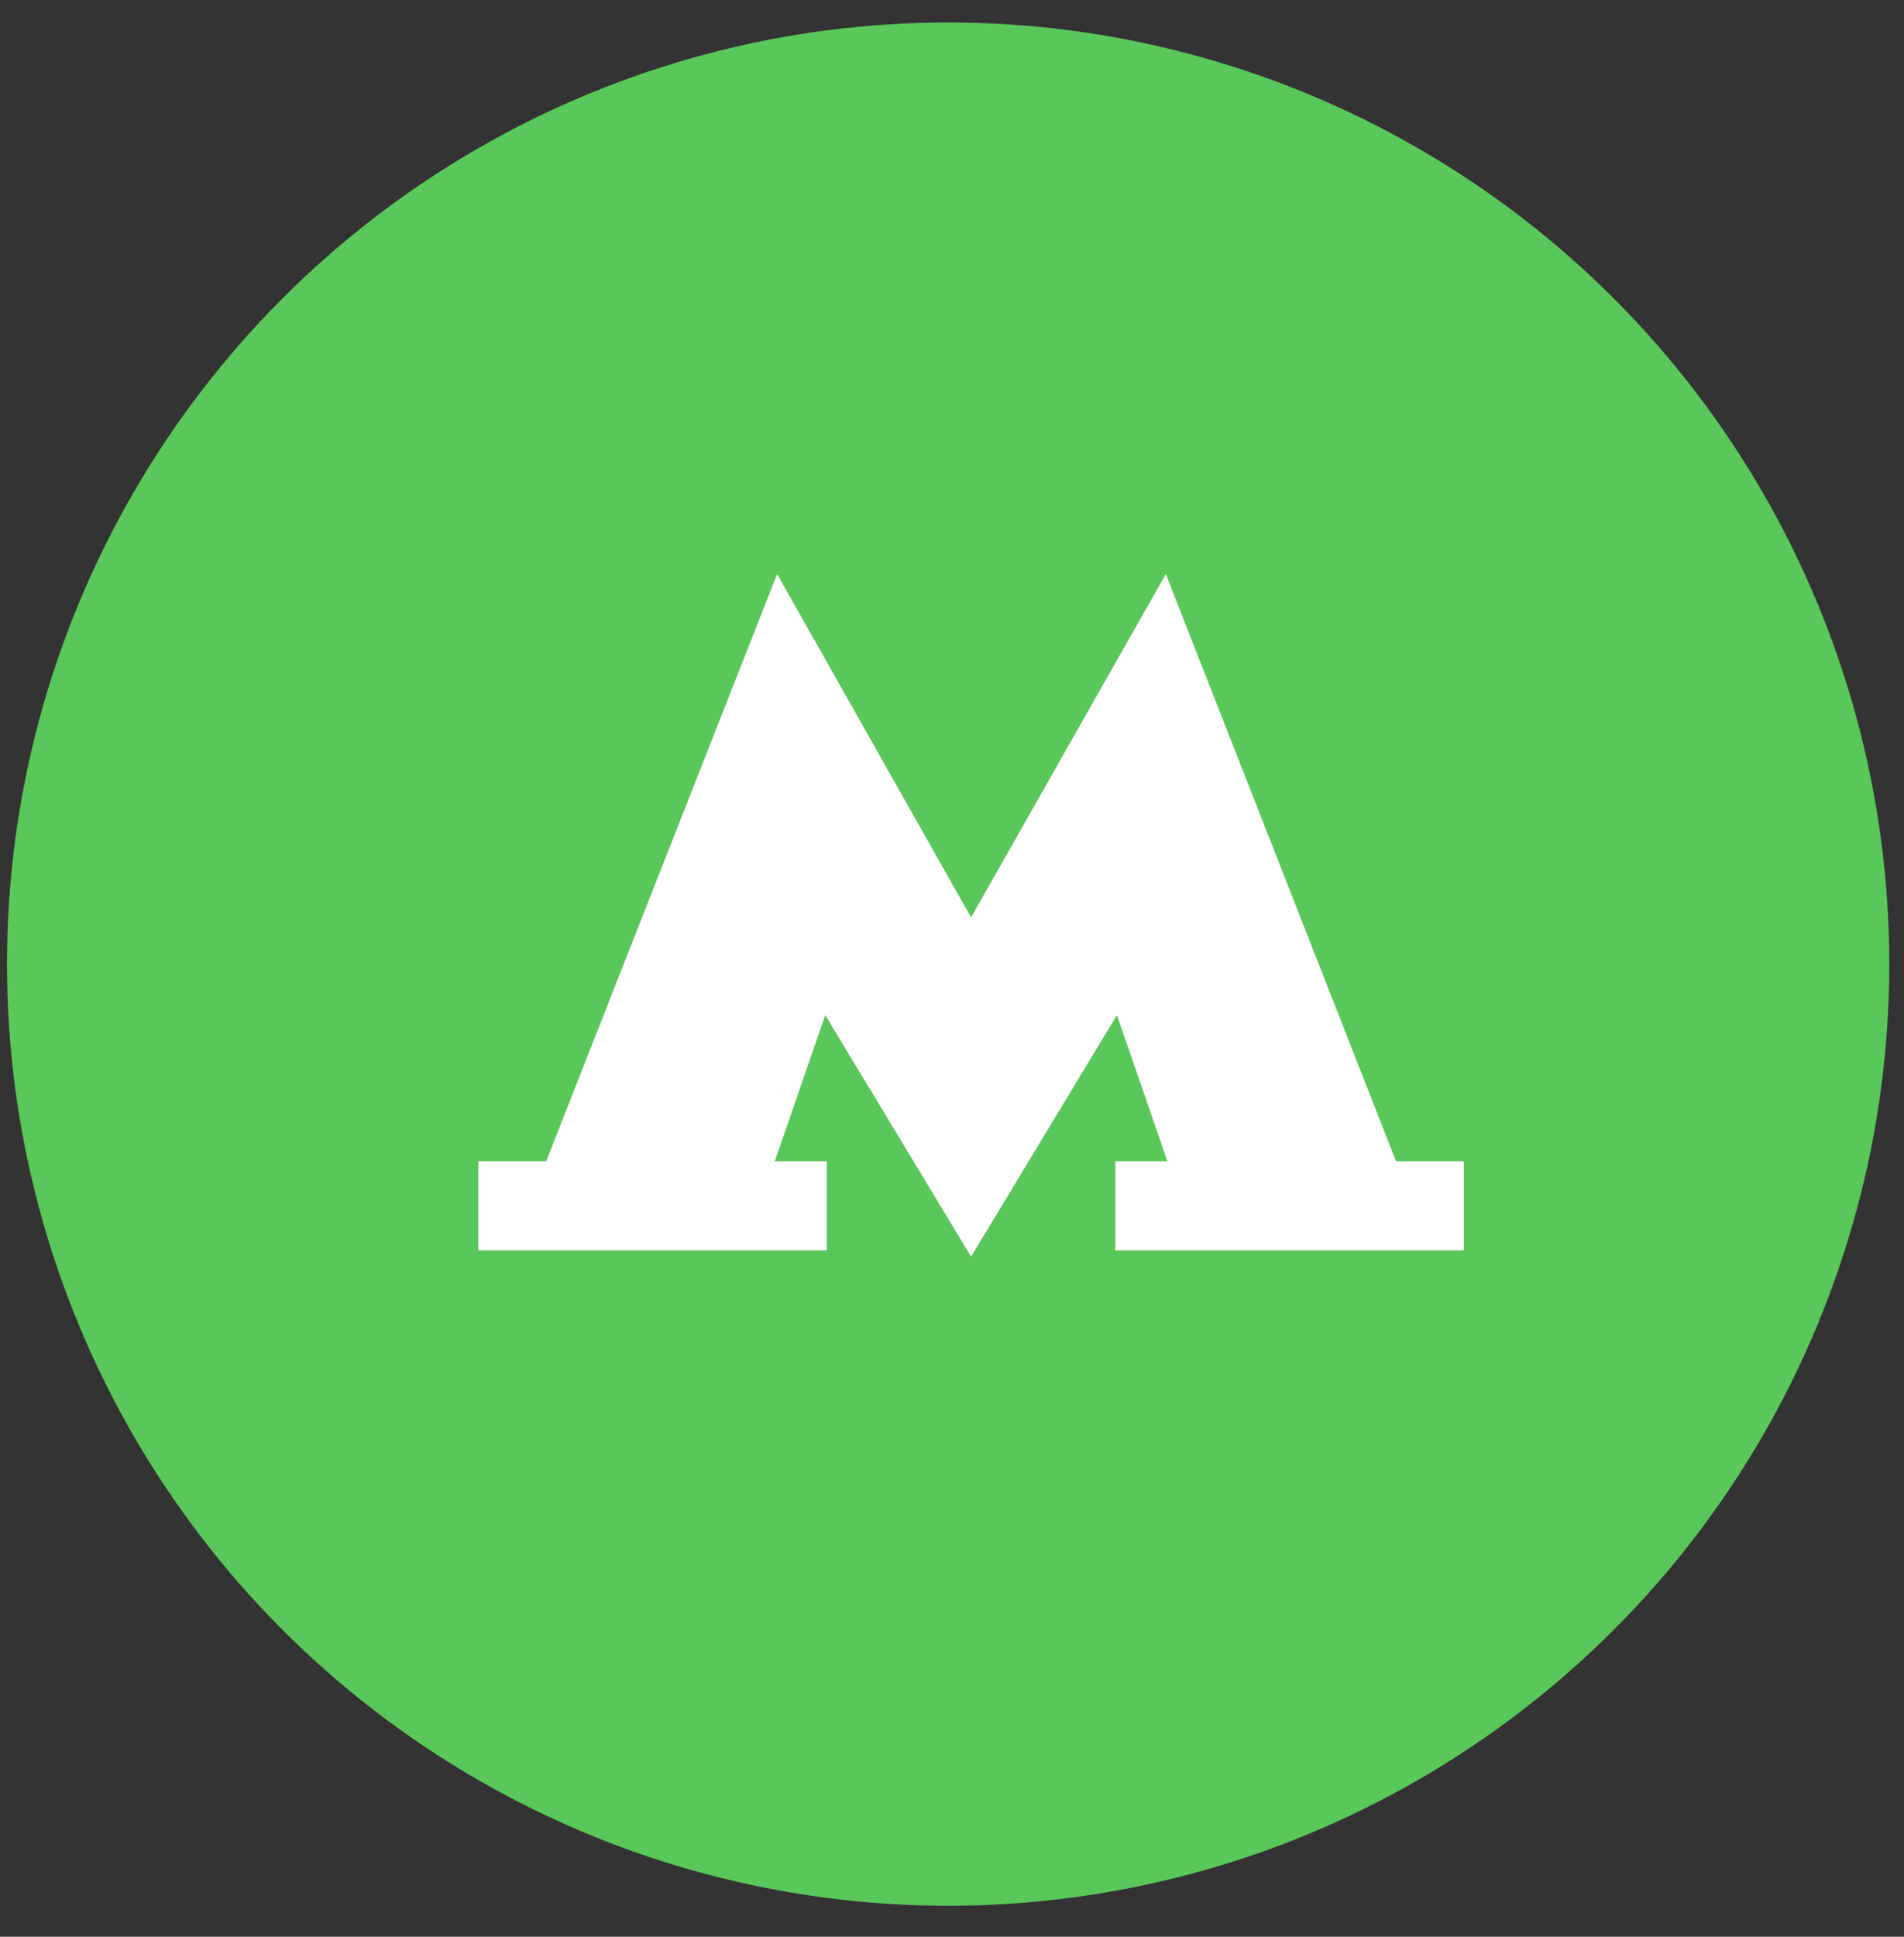
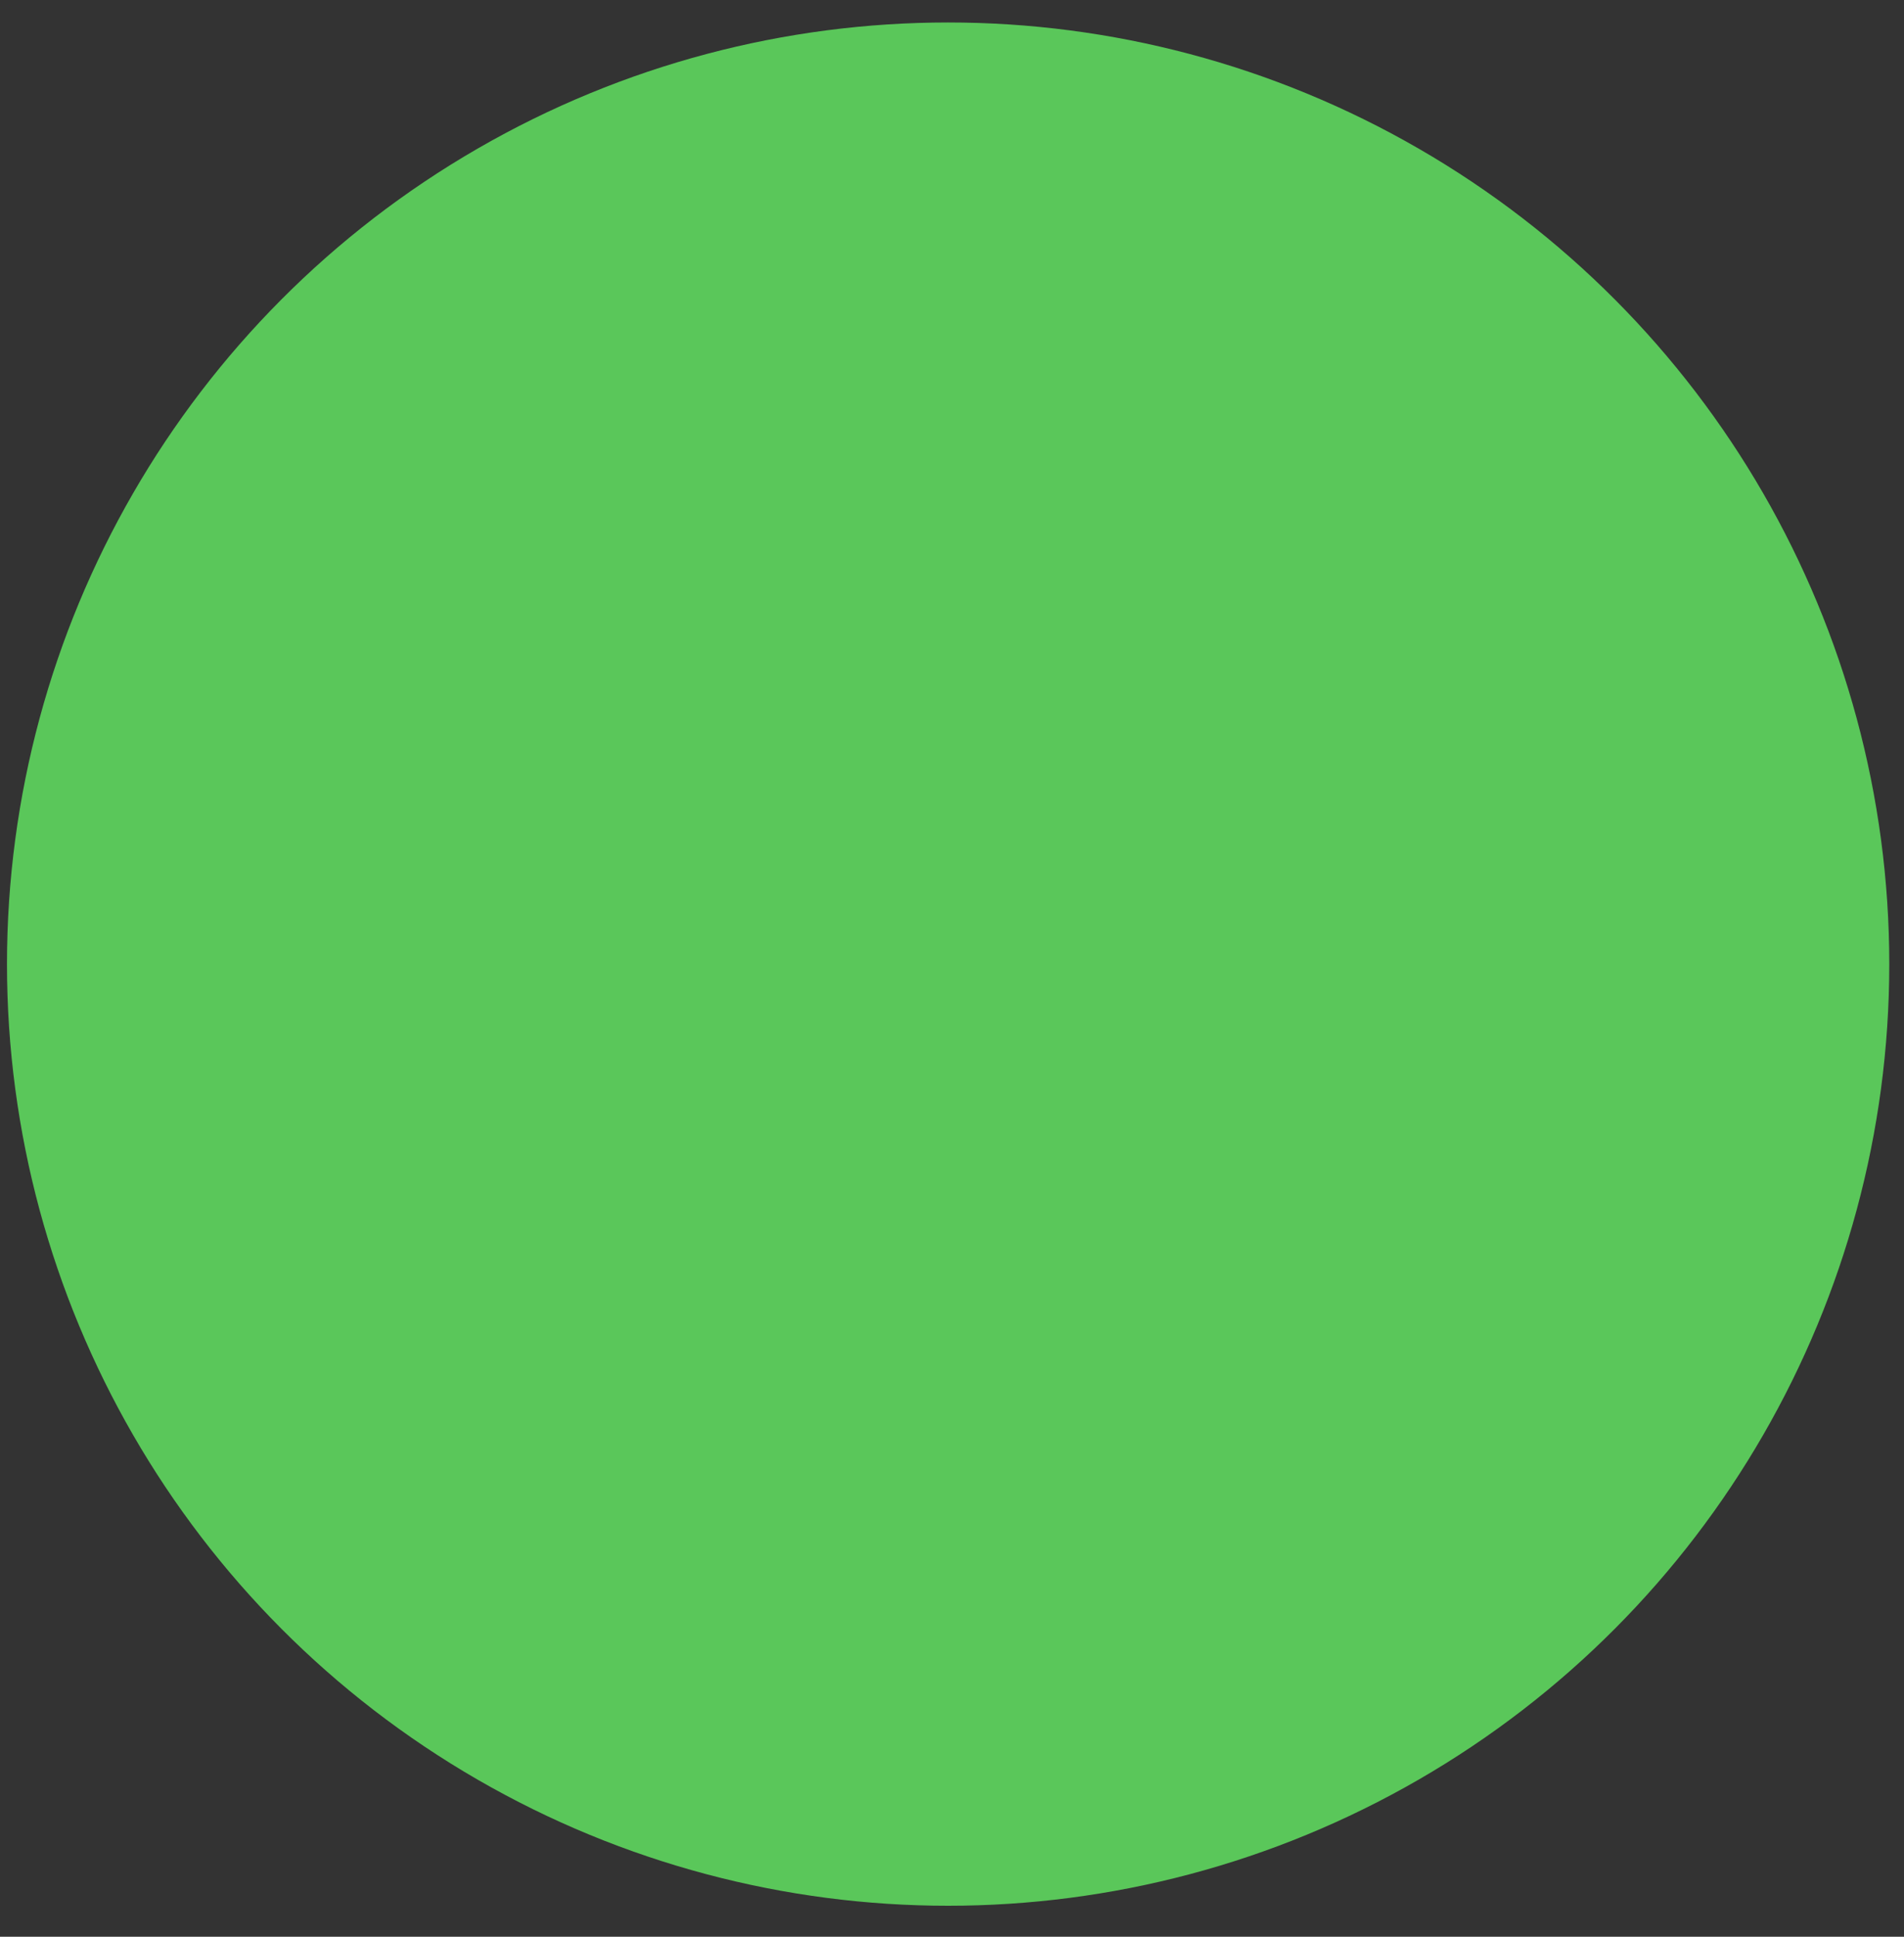
<svg xmlns="http://www.w3.org/2000/svg" width="60" height="61" viewBox="0 0 60 61" fill="none">
  <rect x="0" y="0" width="60" height="61" fill="#333333" stroke="none" />
  <circle cx="29.878" cy="30.366" r="29.658" fill="#5AC75A" />
-   <path d="M43.993 36.577L36.738 18.08L30.601 28.893L24.489 18.08L17.21 36.577H15.073V39.38H26.055V36.577H24.415L26.005 31.971L30.601 39.58L35.197 31.971L36.788 36.577H35.148V39.38H46.129V36.577H43.993Z" fill="white" />
</svg>